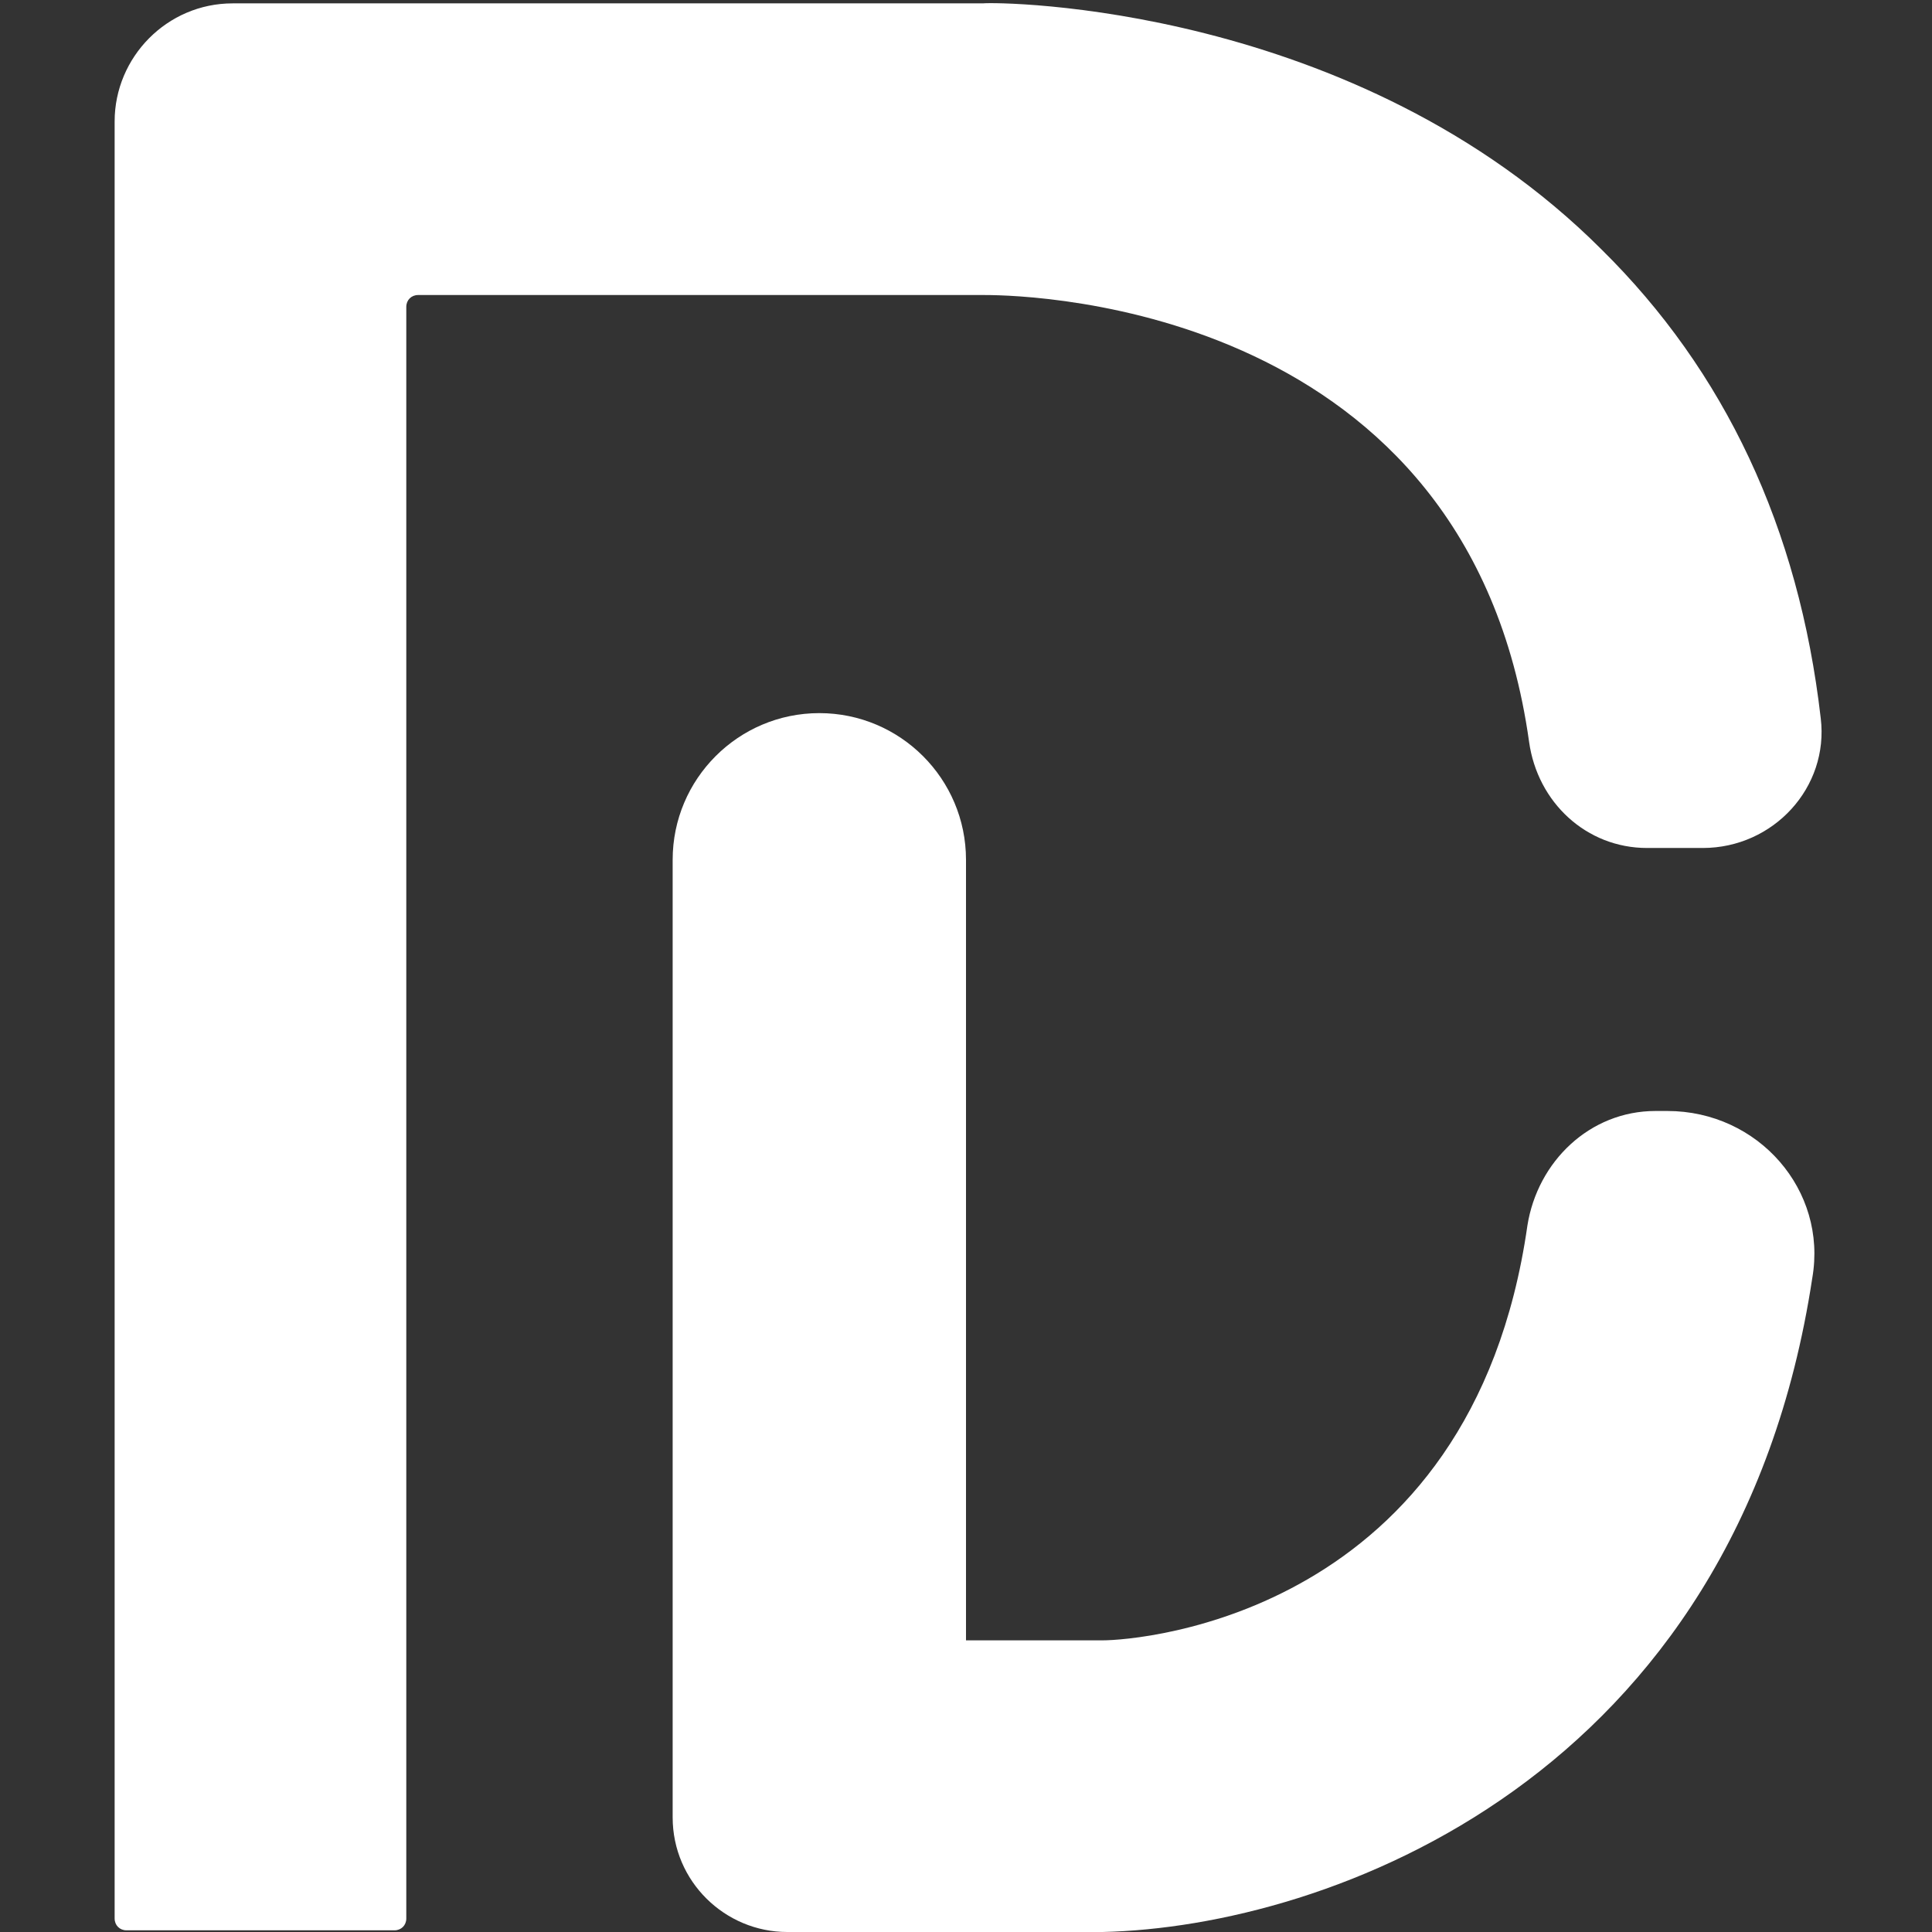
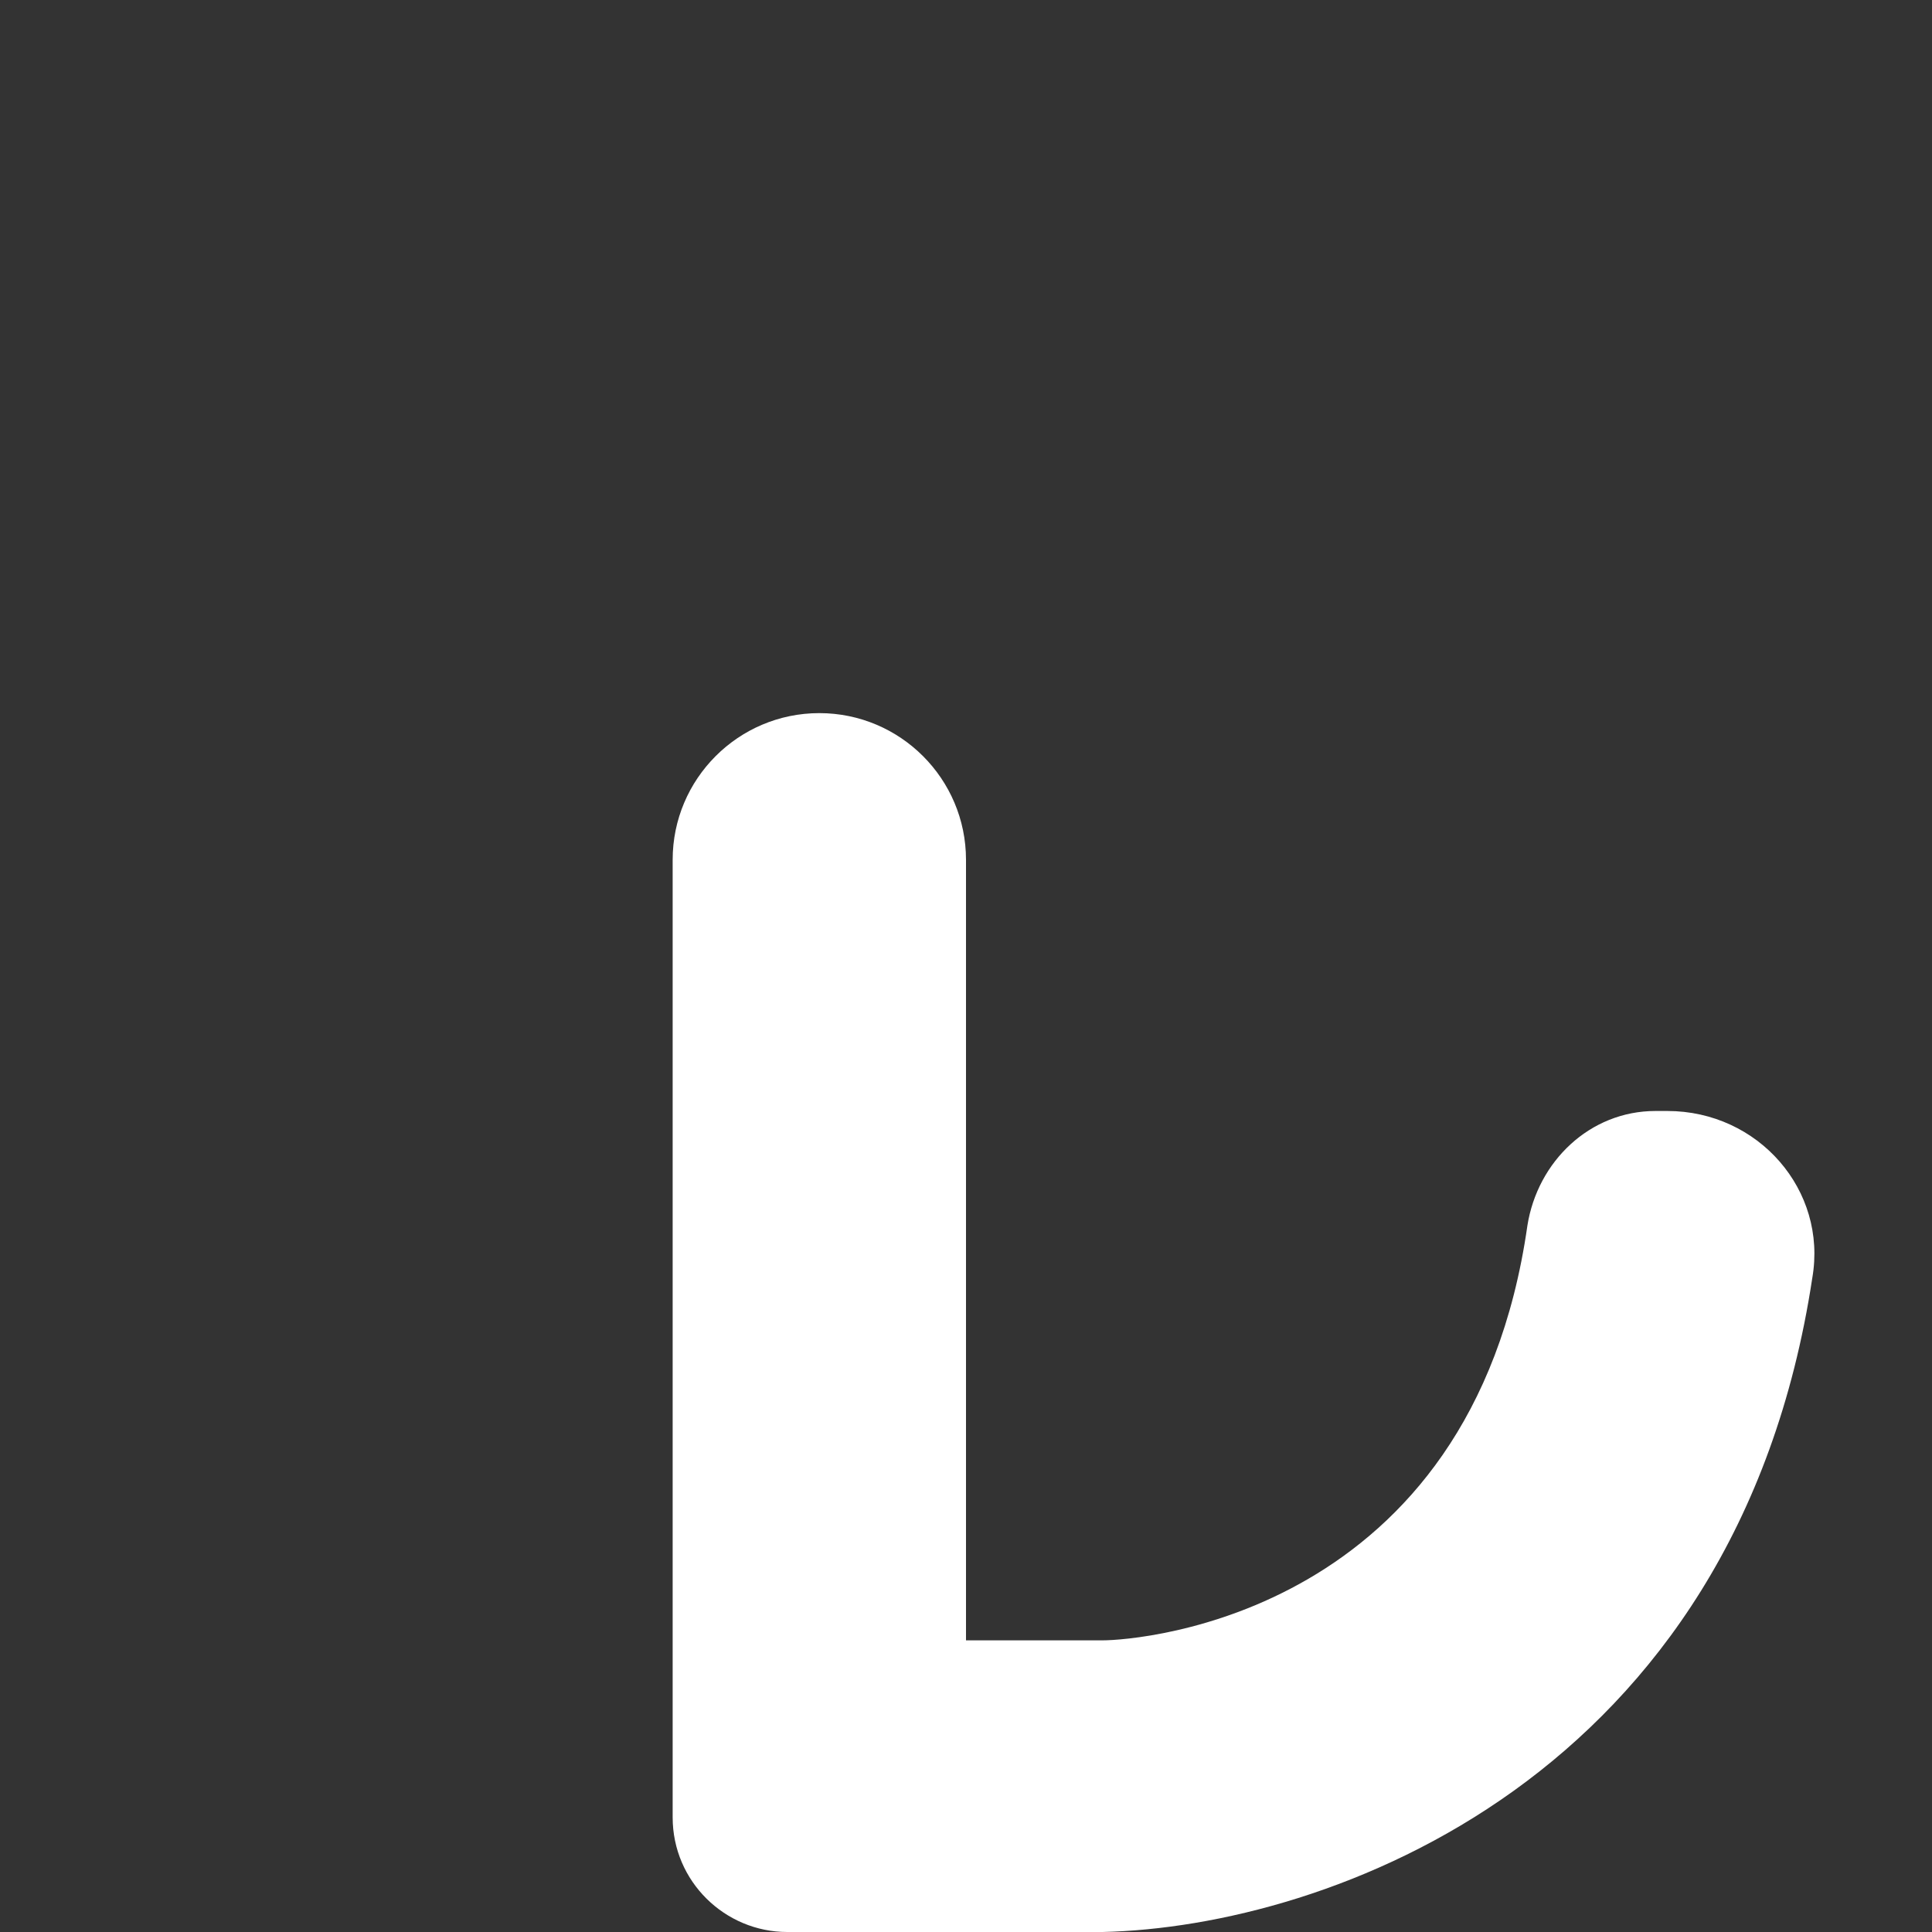
<svg xmlns="http://www.w3.org/2000/svg" version="1.1" id="Layer_1" x="0px" y="0px" viewBox="0 0 114.6 114.6" style="enable-background:new 0 0 114.6 114.6;" xml:space="preserve">
  <rect x="0" y="0" width="114.6" height="114.6" fill="#333333" stroke="none" />
  <style type="text/css">
	.st0{fill:#FFFFFF;}
</style>
  <g>
-     <path class="st0" d="M90.7,44c0.5,3.6,3.4,6.3,7,6.3h3.3c4.2,0,7.5-3.6,7-7.7c-1.3-11.3-5.7-20.6-13-27.8   C80.4,0.2,59.2,0.1,58.3,0.2H13.8c-3.9,0-7,3.2-7,7v106.6c0,0.4,0.3,0.7,0.7,0.7h15.9c0.4,0,0.7-0.3,0.7-0.7V18.2   c0-0.4,0.3-0.7,0.7-0.7h33.6C61.5,17.5,87.1,18.3,90.7,44z" />
    <path class="st0" d="M98.9,65.9h-0.7c-3.9,0-7,3-7.6,6.8c-3.3,23.1-23,24.6-25.2,24.6h-8.1V51c0-4.8-3.9-8.7-8.7-8.7   s-8.7,3.9-8.7,8.7v56.8c0,3.8,3.1,6.8,6.8,6.8h1.8h16.9c13.4-0.3,37.6-9.1,42.1-38.8C108.4,70.6,104.3,65.9,98.9,65.9z" />
  </g>
</svg>